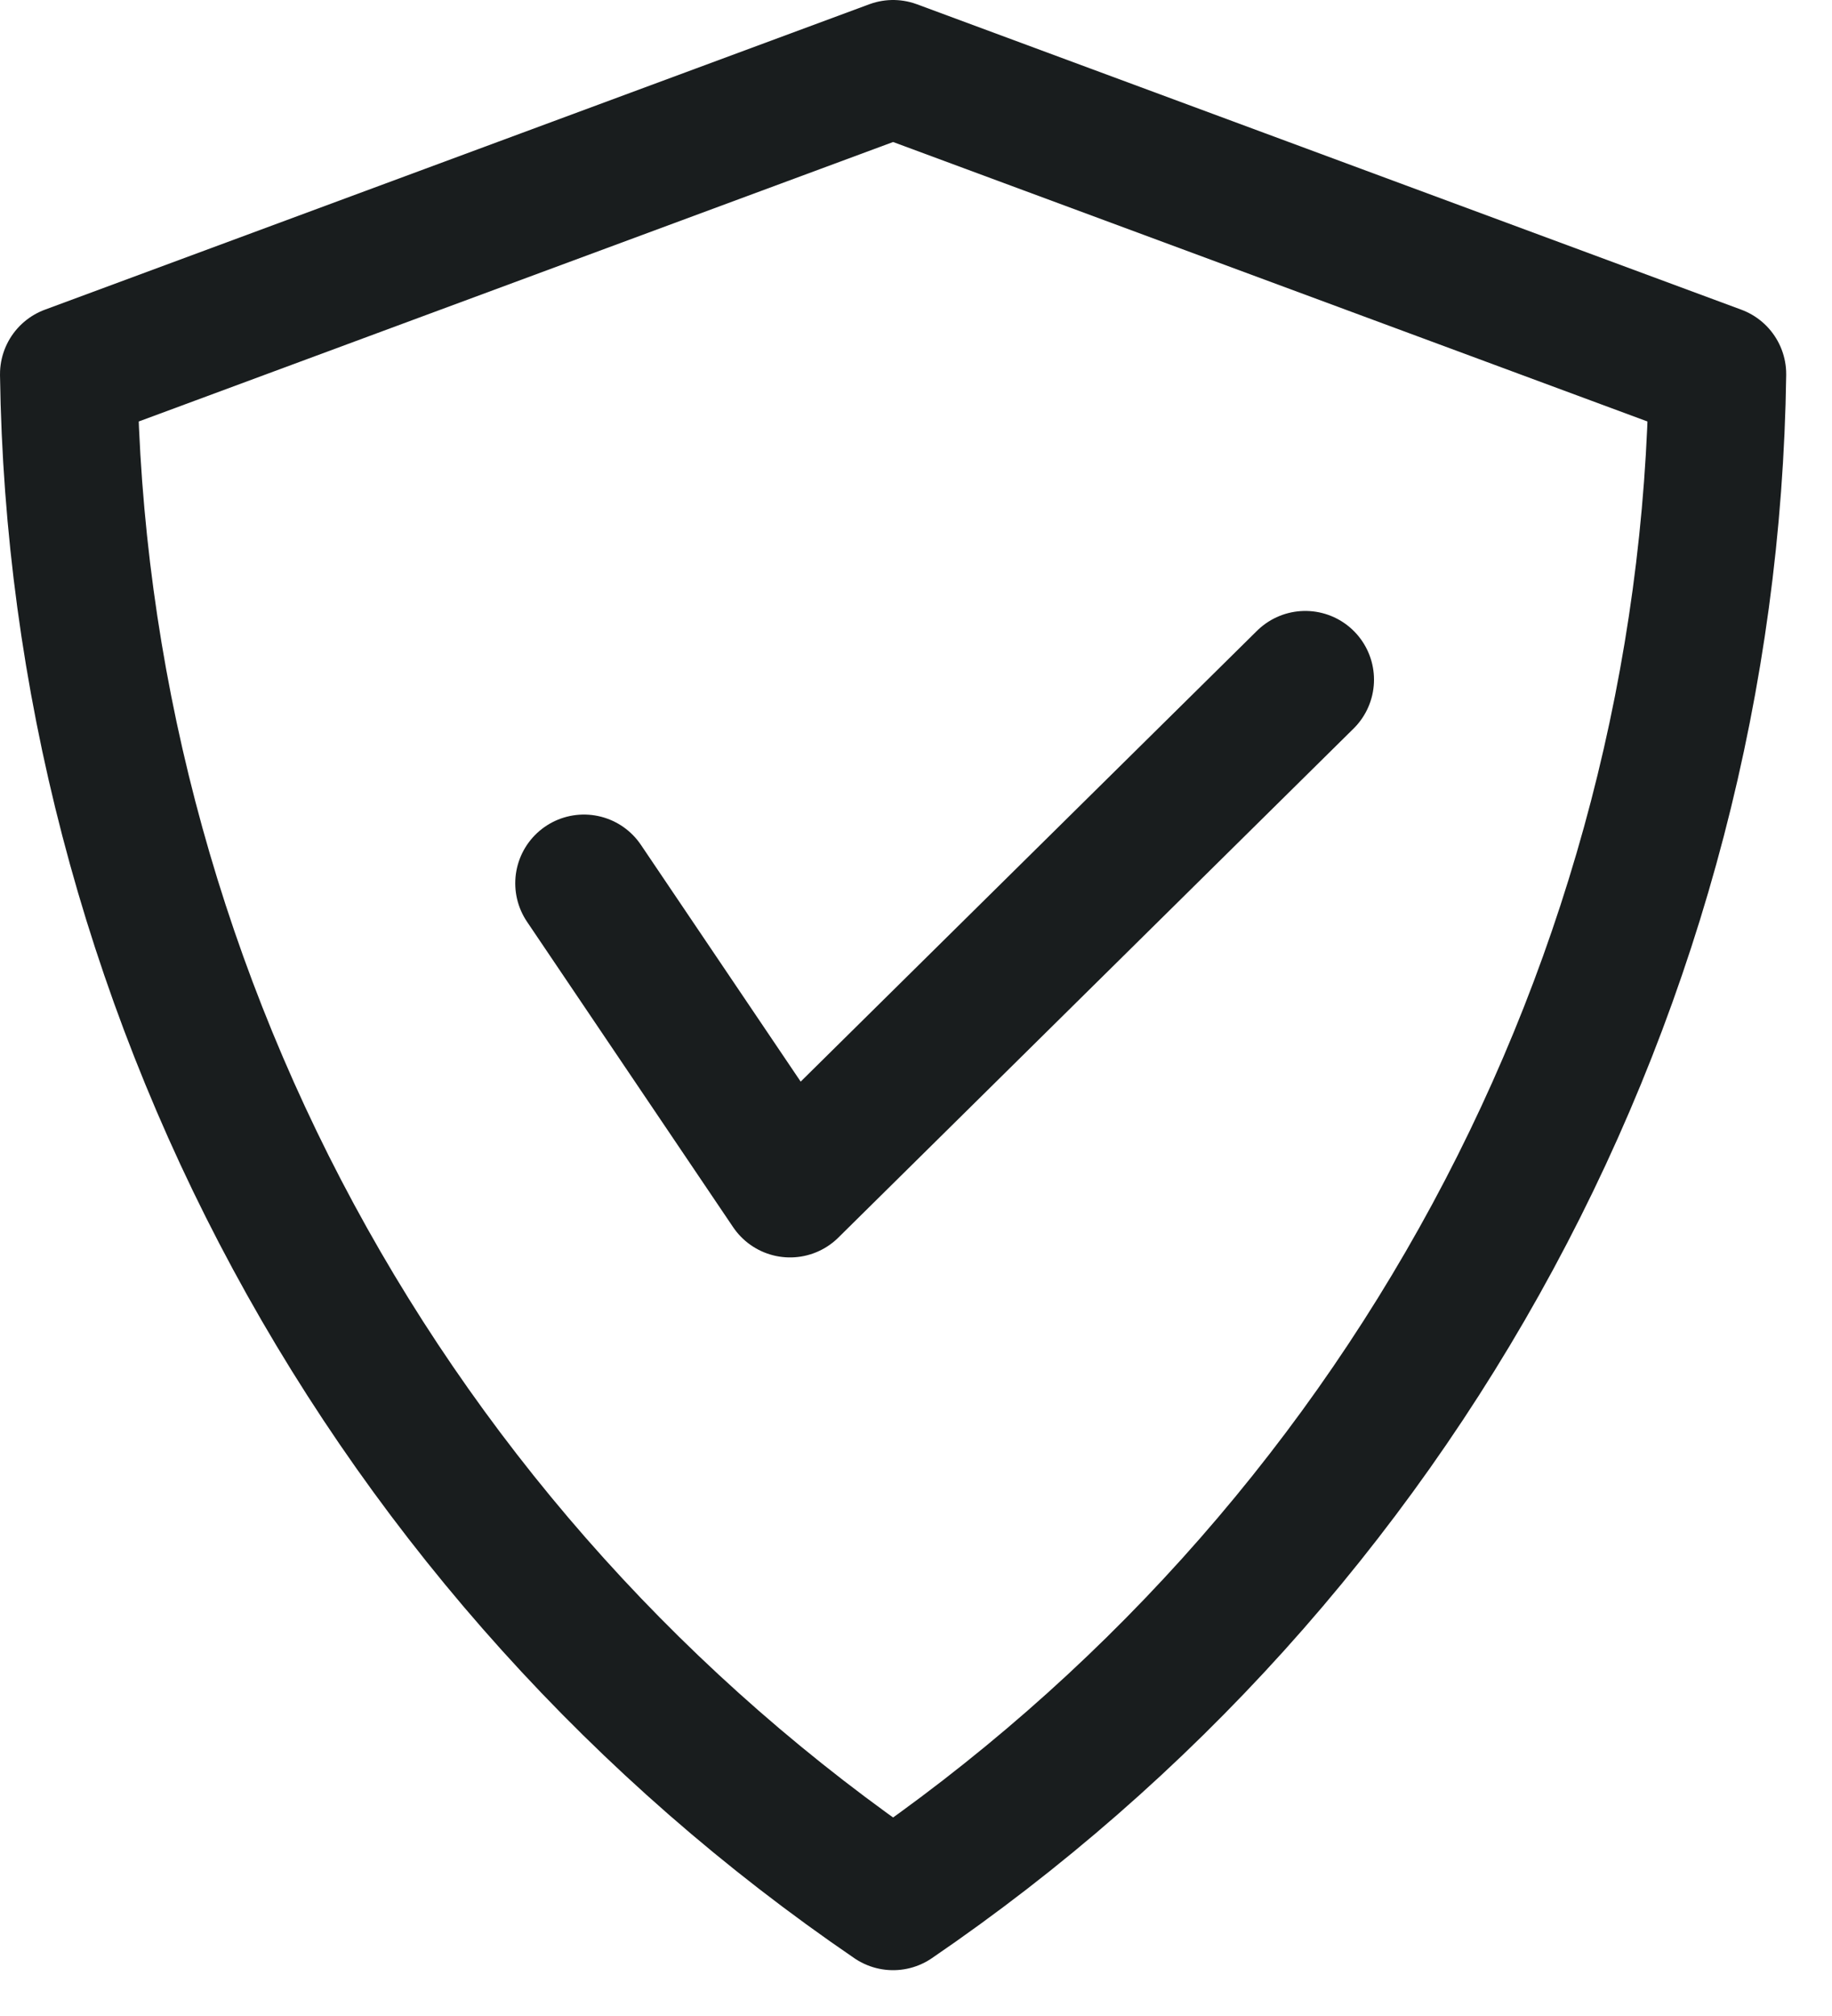
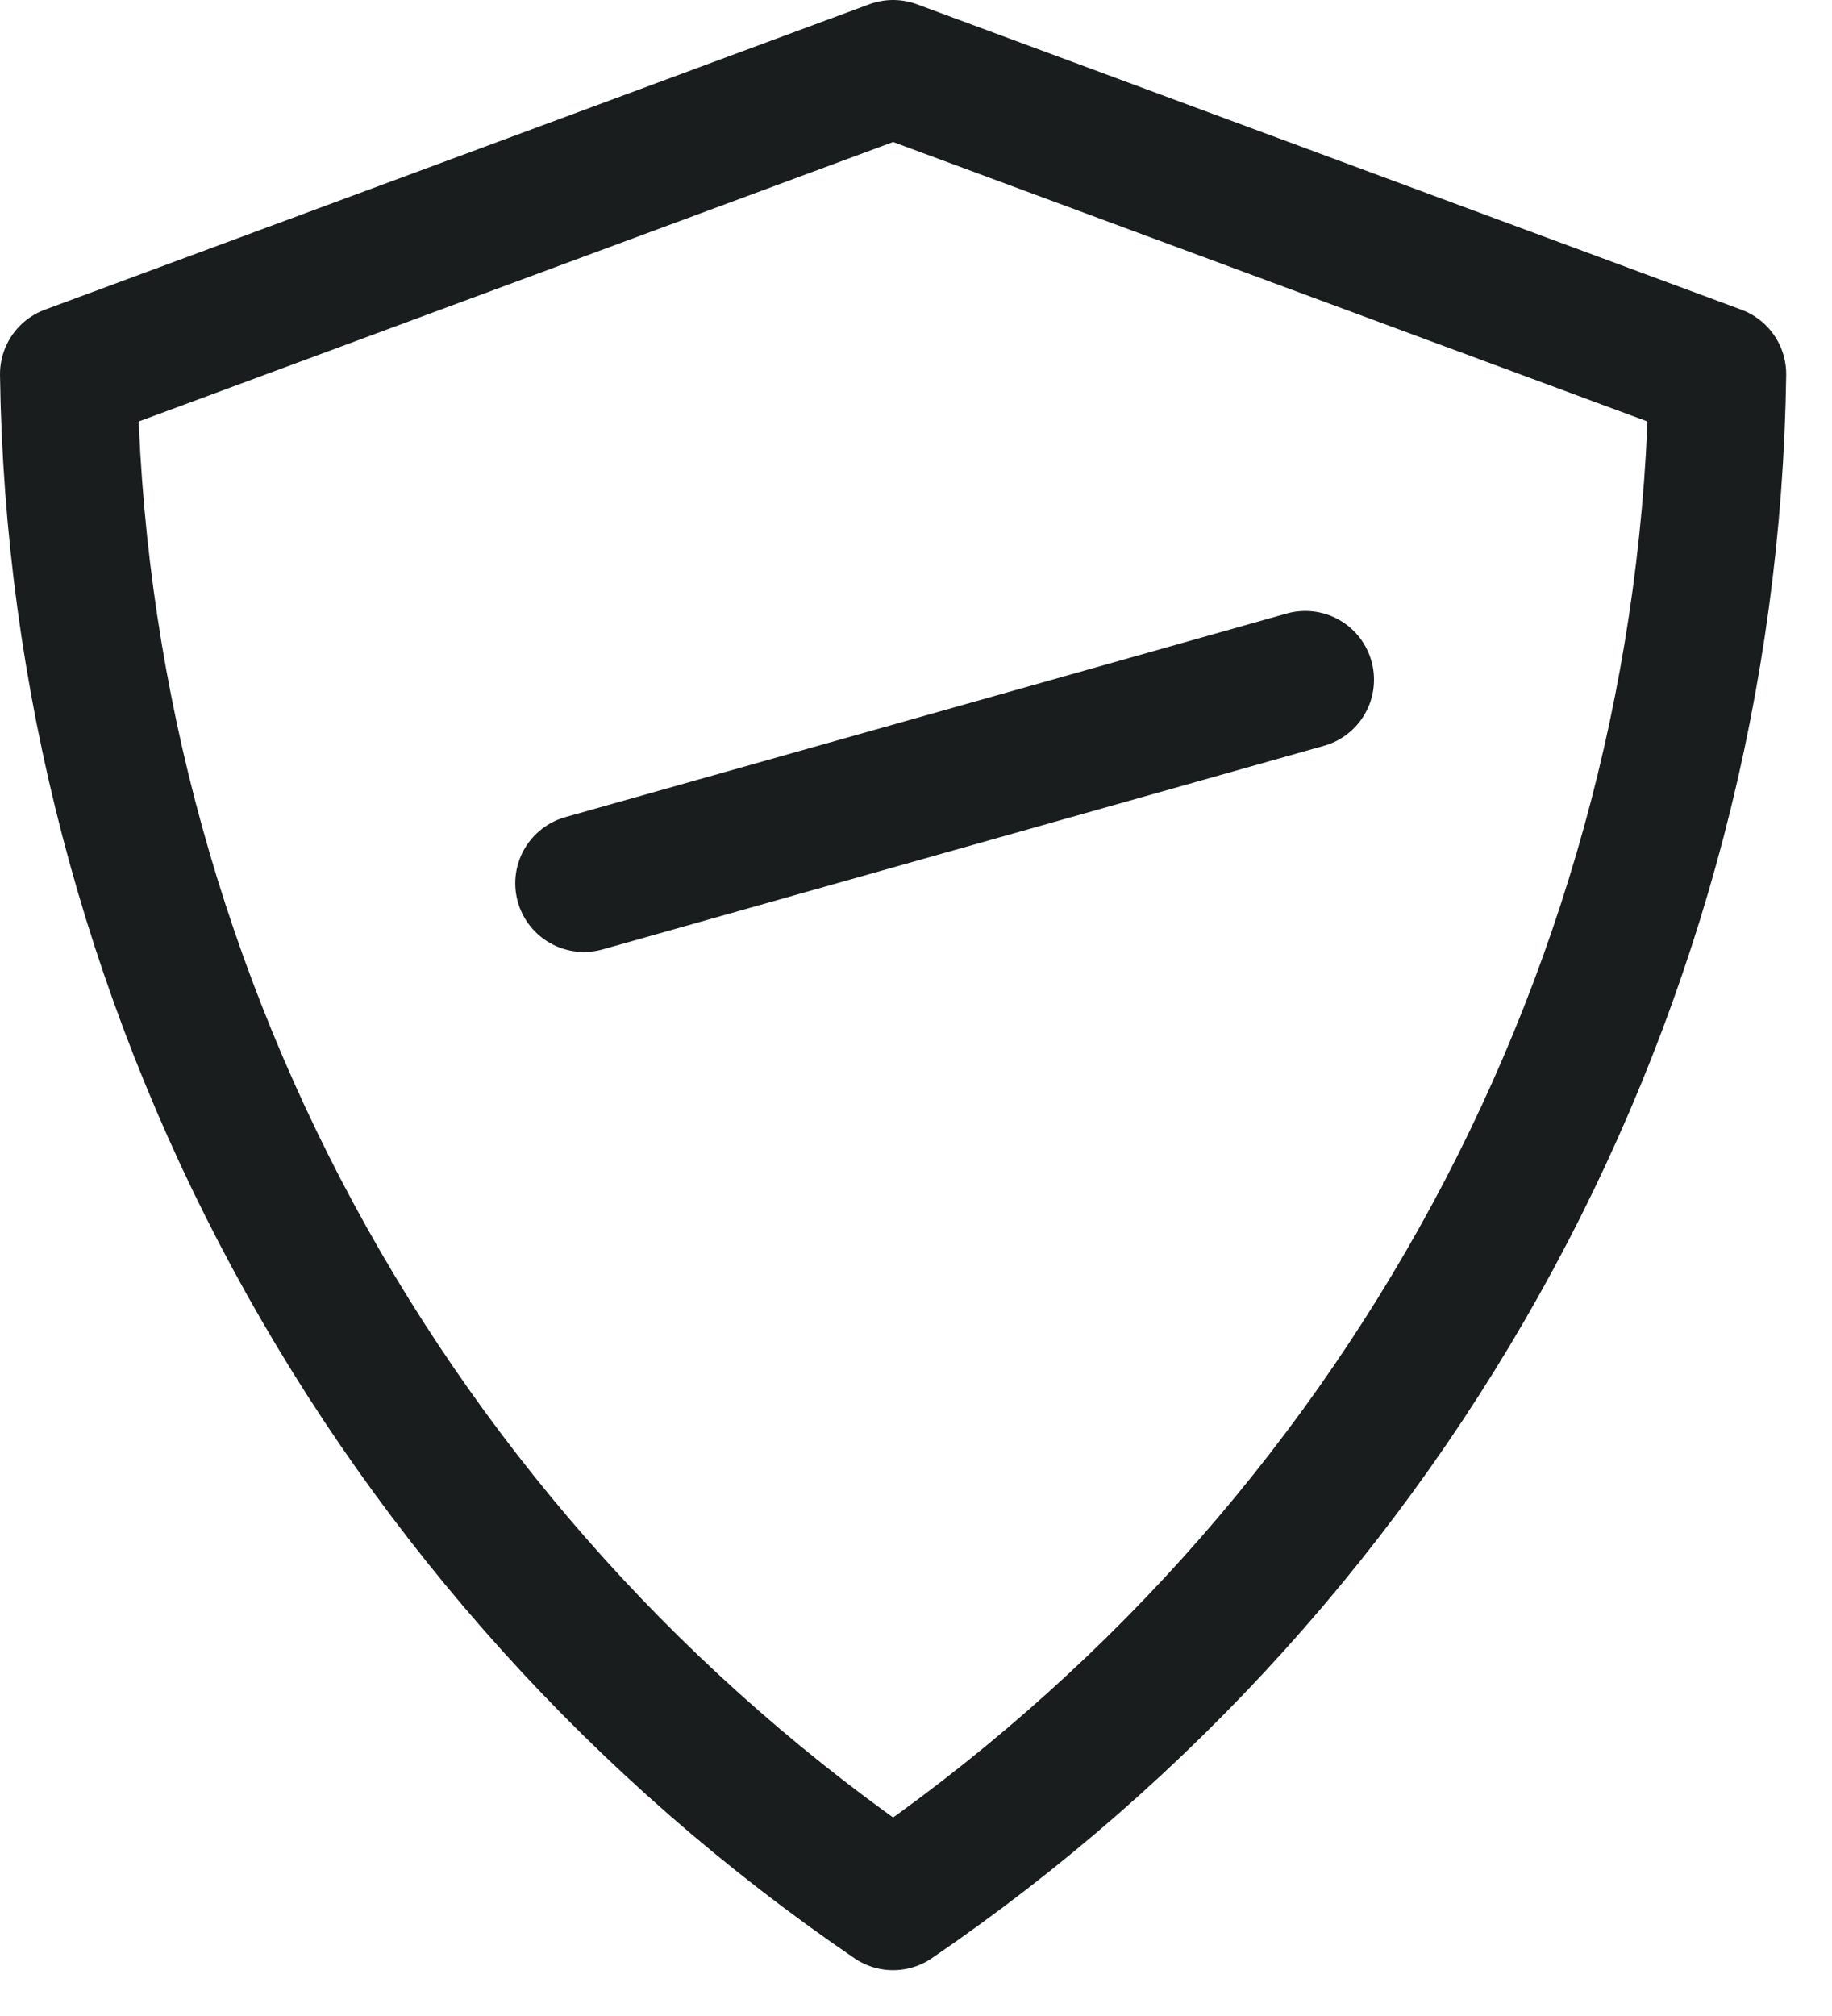
<svg xmlns="http://www.w3.org/2000/svg" width="20" height="22" viewBox="0 0 20 22" fill="none">
-   <path d="M6.375 9.639L8.625 12.972L14.25 7.417M9.75 20.75C7.013 18.882 4.769 16.394 3.203 13.495C1.637 10.596 0.796 7.369 0.75 4.083L9.75 0.75L18.75 4.083C18.704 7.369 17.863 10.596 16.297 13.495C14.731 16.394 12.487 18.882 9.75 20.75Z" stroke="#191D1E" stroke-width="1.5" stroke-linecap="round" stroke-linejoin="round" />
+   <path d="M6.375 9.639L14.25 7.417M9.75 20.75C7.013 18.882 4.769 16.394 3.203 13.495C1.637 10.596 0.796 7.369 0.75 4.083L9.75 0.75L18.75 4.083C18.704 7.369 17.863 10.596 16.297 13.495C14.731 16.394 12.487 18.882 9.75 20.75Z" stroke="#191D1E" stroke-width="1.5" stroke-linecap="round" stroke-linejoin="round" />
</svg>